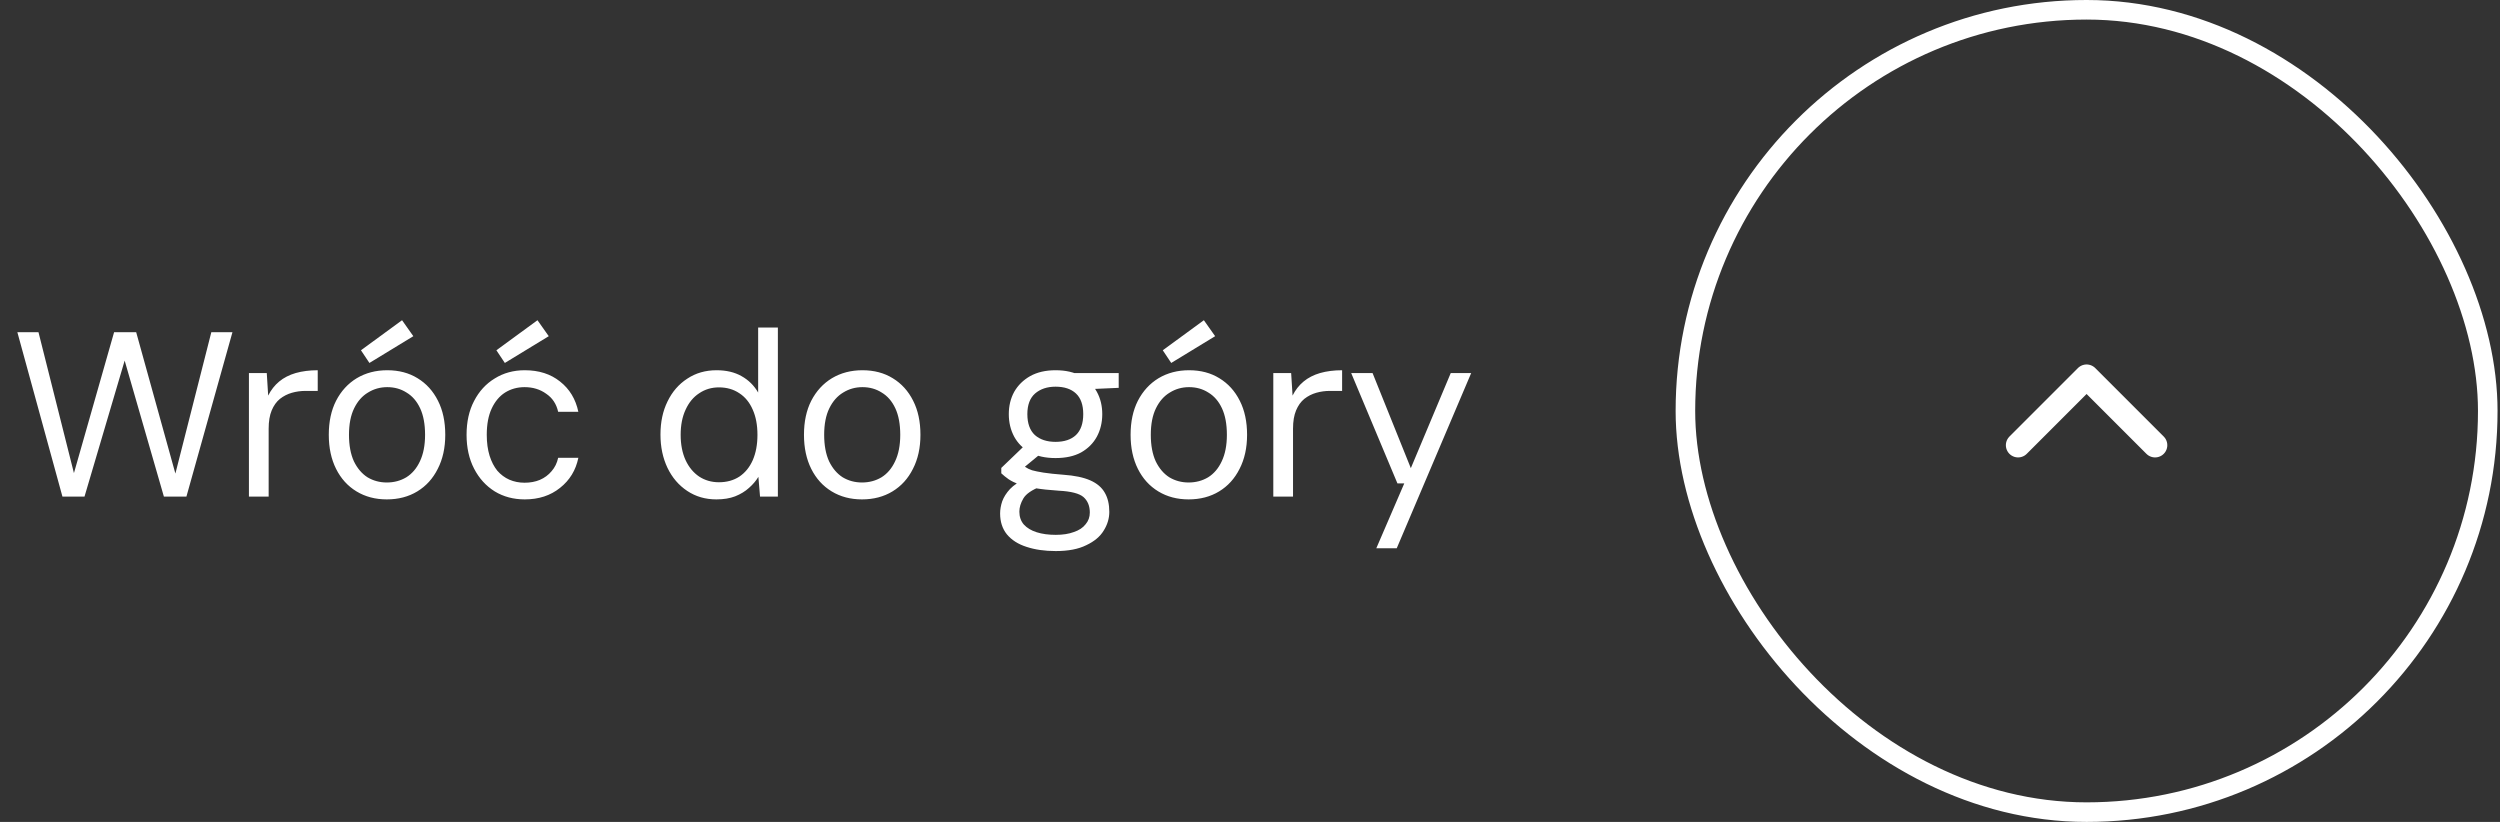
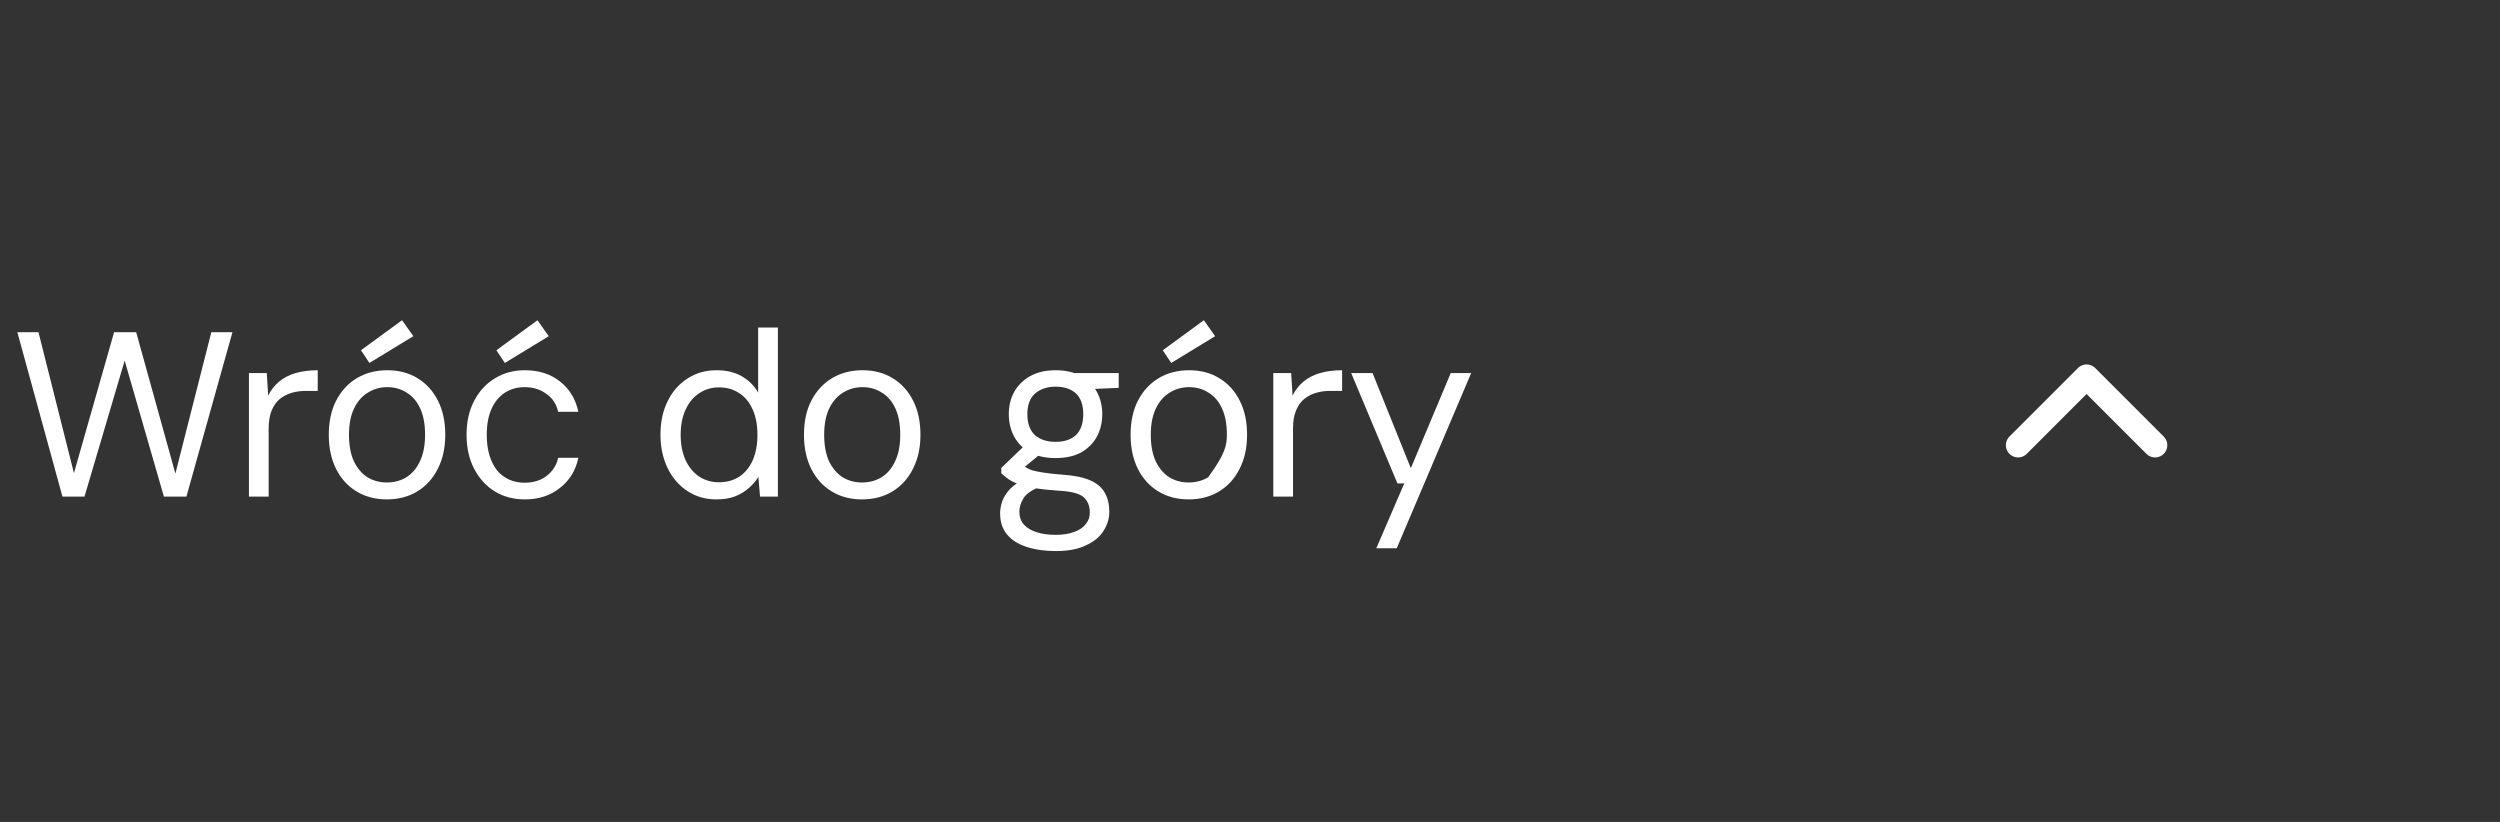
<svg xmlns="http://www.w3.org/2000/svg" width="219" height="72" viewBox="0 0 219 72" fill="none">
  <rect x="0" y="0" width="219" height="72" fill="#333333" stroke="none" />
-   <path d="M5.469 43.5L1.52 29.1H3.371L6.477 41.443L9.995 29.1H11.929L15.364 41.484L18.512 29.1H20.363L16.331 43.5H14.356L10.921 31.589L7.403 43.5H5.469ZM21.806 43.5V32.679H23.369L23.492 34.654C23.739 34.161 24.062 33.749 24.459 33.42C24.857 33.091 25.337 32.844 25.899 32.679C26.475 32.515 27.12 32.433 27.833 32.433V34.243H26.763C26.352 34.243 25.954 34.298 25.57 34.407C25.186 34.517 24.837 34.695 24.521 34.942C24.219 35.189 23.979 35.525 23.801 35.95C23.623 36.375 23.534 36.91 23.534 37.555V43.5H21.806ZM33.883 43.747C32.882 43.747 31.997 43.514 31.229 43.047C30.461 42.581 29.865 41.923 29.44 41.073C29.014 40.222 28.802 39.228 28.802 38.09C28.802 36.938 29.014 35.943 29.44 35.107C29.878 34.257 30.482 33.598 31.25 33.132C32.032 32.666 32.923 32.433 33.924 32.433C34.939 32.433 35.824 32.666 36.578 33.132C37.346 33.598 37.942 34.257 38.368 35.107C38.793 35.943 39.005 36.938 39.005 38.09C39.005 39.228 38.786 40.222 38.347 41.073C37.922 41.923 37.325 42.581 36.557 43.047C35.789 43.514 34.898 43.747 33.883 43.747ZM33.883 42.266C34.514 42.266 35.083 42.115 35.59 41.813C36.098 41.498 36.496 41.031 36.784 40.414C37.085 39.783 37.236 39.009 37.236 38.09C37.236 37.157 37.092 36.382 36.804 35.765C36.516 35.148 36.118 34.689 35.611 34.387C35.117 34.071 34.555 33.914 33.924 33.914C33.307 33.914 32.745 34.071 32.237 34.387C31.73 34.689 31.325 35.148 31.024 35.765C30.722 36.382 30.571 37.157 30.571 38.09C30.571 39.009 30.715 39.783 31.003 40.414C31.305 41.031 31.702 41.498 32.196 41.813C32.704 42.115 33.266 42.266 33.883 42.266ZM32.361 31.795L31.62 30.684L35.22 28.051L36.208 29.45L32.361 31.795ZM45.972 43.747C44.985 43.747 44.107 43.514 43.339 43.047C42.571 42.567 41.968 41.902 41.529 41.052C41.09 40.202 40.871 39.214 40.871 38.09C40.871 36.951 41.09 35.964 41.529 35.127C41.968 34.277 42.571 33.619 43.339 33.153C44.107 32.673 44.985 32.433 45.972 32.433C47.207 32.433 48.235 32.762 49.058 33.42C49.895 34.078 50.43 34.963 50.663 36.074H48.894C48.743 35.388 48.393 34.86 47.844 34.49C47.31 34.106 46.679 33.914 45.952 33.914C45.321 33.914 44.752 34.071 44.244 34.387C43.751 34.702 43.36 35.169 43.072 35.786C42.784 36.403 42.64 37.171 42.64 38.09C42.64 38.775 42.722 39.386 42.887 39.921C43.051 40.442 43.278 40.881 43.566 41.237C43.867 41.58 44.217 41.841 44.615 42.019C45.026 42.197 45.472 42.286 45.952 42.286C46.446 42.286 46.891 42.204 47.289 42.039C47.7 41.861 48.043 41.607 48.318 41.278C48.606 40.949 48.798 40.558 48.894 40.106H50.663C50.443 41.189 49.908 42.067 49.058 42.739C48.222 43.411 47.193 43.747 45.972 43.747ZM44.224 31.795L43.483 30.684L47.083 28.051L48.071 29.45L44.224 31.795ZM62.753 43.747C61.793 43.747 60.942 43.5 60.202 43.006C59.461 42.513 58.885 41.841 58.474 40.99C58.062 40.126 57.857 39.153 57.857 38.069C57.857 36.972 58.062 36.005 58.474 35.169C58.885 34.318 59.461 33.653 60.202 33.173C60.942 32.679 61.8 32.433 62.773 32.433C63.623 32.433 64.35 32.604 64.954 32.947C65.571 33.29 66.058 33.77 66.414 34.387V28.689H68.142V43.5H66.579L66.435 41.772C66.229 42.115 65.955 42.437 65.612 42.739C65.283 43.041 64.878 43.287 64.398 43.479C63.932 43.658 63.383 43.747 62.753 43.747ZM62.979 42.245C63.665 42.245 64.261 42.081 64.769 41.751C65.276 41.409 65.667 40.929 65.941 40.311C66.216 39.681 66.353 38.94 66.353 38.09C66.353 37.239 66.216 36.506 65.941 35.889C65.667 35.258 65.276 34.778 64.769 34.449C64.261 34.106 63.665 33.934 62.979 33.934C62.334 33.934 61.758 34.106 61.251 34.449C60.743 34.778 60.346 35.258 60.058 35.889C59.77 36.506 59.626 37.239 59.626 38.09C59.626 38.94 59.77 39.681 60.058 40.311C60.346 40.929 60.743 41.409 61.251 41.751C61.758 42.081 62.334 42.245 62.979 42.245ZM75.509 43.747C74.508 43.747 73.623 43.514 72.855 43.047C72.087 42.581 71.49 41.923 71.065 41.073C70.64 40.222 70.428 39.228 70.428 38.09C70.428 36.938 70.64 35.943 71.065 35.107C71.504 34.257 72.108 33.598 72.876 33.132C73.657 32.666 74.549 32.433 75.55 32.433C76.565 32.433 77.449 32.666 78.204 33.132C78.972 33.598 79.568 34.257 79.993 35.107C80.418 35.943 80.631 36.938 80.631 38.09C80.631 39.228 80.412 40.222 79.973 41.073C79.548 41.923 78.951 42.581 78.183 43.047C77.415 43.514 76.524 43.747 75.509 43.747ZM75.509 42.266C76.14 42.266 76.709 42.115 77.216 41.813C77.724 41.498 78.121 41.031 78.409 40.414C78.711 39.783 78.862 39.009 78.862 38.09C78.862 37.157 78.718 36.382 78.43 35.765C78.142 35.148 77.744 34.689 77.237 34.387C76.743 34.071 76.181 33.914 75.55 33.914C74.933 33.914 74.371 34.071 73.863 34.387C73.356 34.689 72.951 35.148 72.649 35.765C72.348 36.382 72.197 37.157 72.197 38.09C72.197 39.009 72.341 39.783 72.629 40.414C72.93 41.031 73.328 41.498 73.822 41.813C74.329 42.115 74.892 42.266 75.509 42.266ZM92.485 48.273C91.511 48.273 90.654 48.149 89.914 47.902C89.187 47.669 88.618 47.306 88.206 46.812C87.808 46.318 87.61 45.708 87.61 44.981C87.61 44.638 87.671 44.282 87.795 43.911C87.932 43.541 88.158 43.185 88.474 42.842C88.803 42.499 89.262 42.19 89.852 41.916L91.168 42.615C90.387 42.917 89.879 43.267 89.646 43.665C89.413 44.062 89.296 44.446 89.296 44.817C89.296 45.269 89.427 45.646 89.687 45.948C89.962 46.25 90.339 46.476 90.819 46.627C91.299 46.778 91.854 46.853 92.485 46.853C93.102 46.853 93.63 46.771 94.069 46.606C94.522 46.455 94.865 46.229 95.098 45.927C95.344 45.639 95.468 45.297 95.468 44.899C95.468 44.323 95.283 43.87 94.912 43.541C94.542 43.226 93.822 43.041 92.752 42.986C91.916 42.931 91.216 42.855 90.654 42.759C90.092 42.663 89.626 42.554 89.255 42.43C88.899 42.293 88.597 42.142 88.35 41.978C88.117 41.813 87.904 41.642 87.713 41.463V40.99L89.749 39.036L91.374 39.571L89.153 41.402L89.42 40.62C89.571 40.73 89.715 40.833 89.852 40.929C89.989 41.025 90.174 41.114 90.407 41.196C90.654 41.265 90.99 41.333 91.415 41.402C91.854 41.47 92.43 41.532 93.143 41.587C94.131 41.655 94.919 41.82 95.509 42.081C96.099 42.341 96.524 42.705 96.784 43.171C97.045 43.623 97.175 44.179 97.175 44.837C97.175 45.413 97.011 45.962 96.682 46.483C96.366 47.004 95.859 47.429 95.159 47.758C94.474 48.101 93.582 48.273 92.485 48.273ZM92.465 40.126C91.587 40.126 90.839 39.962 90.222 39.633C89.619 39.29 89.159 38.83 88.844 38.254C88.528 37.665 88.371 37.006 88.371 36.279C88.371 35.553 88.528 34.901 88.844 34.325C89.173 33.749 89.639 33.29 90.243 32.947C90.86 32.604 91.6 32.433 92.465 32.433C93.356 32.433 94.103 32.604 94.707 32.947C95.31 33.29 95.77 33.749 96.085 34.325C96.4 34.901 96.558 35.553 96.558 36.279C96.558 37.006 96.4 37.665 96.085 38.254C95.77 38.83 95.31 39.29 94.707 39.633C94.103 39.962 93.356 40.126 92.465 40.126ZM92.465 38.707C93.233 38.707 93.829 38.508 94.254 38.11C94.679 37.699 94.892 37.089 94.892 36.279C94.892 35.47 94.679 34.867 94.254 34.469C93.829 34.071 93.233 33.873 92.465 33.873C91.738 33.873 91.141 34.071 90.675 34.469C90.222 34.867 89.996 35.47 89.996 36.279C89.996 37.089 90.215 37.699 90.654 38.11C91.107 38.508 91.71 38.707 92.465 38.707ZM94.275 34.14L93.76 32.679H97.998V33.975L94.275 34.14ZM104.122 43.747C103.12 43.747 102.236 43.514 101.468 43.047C100.7 42.581 100.103 41.923 99.678 41.073C99.253 40.222 99.04 39.228 99.04 38.09C99.04 36.938 99.253 35.943 99.678 35.107C100.117 34.257 100.72 33.598 101.488 33.132C102.27 32.666 103.162 32.433 104.163 32.433C105.178 32.433 106.062 32.666 106.816 33.132C107.584 33.598 108.181 34.257 108.606 35.107C109.031 35.943 109.244 36.938 109.244 38.09C109.244 39.228 109.024 40.222 108.586 41.073C108.16 41.923 107.564 42.581 106.796 43.047C106.028 43.514 105.136 43.747 104.122 43.747ZM104.122 42.266C104.752 42.266 105.322 42.115 105.829 41.813C106.336 41.498 106.734 41.031 107.022 40.414C107.324 39.783 107.475 39.009 107.475 38.09C107.475 37.157 107.331 36.382 107.043 35.765C106.755 35.148 106.357 34.689 105.85 34.387C105.356 34.071 104.794 33.914 104.163 33.914C103.546 33.914 102.983 34.071 102.476 34.387C101.968 34.689 101.564 35.148 101.262 35.765C100.96 36.382 100.81 37.157 100.81 38.09C100.81 39.009 100.954 39.783 101.242 40.414C101.543 41.031 101.941 41.498 102.435 41.813C102.942 42.115 103.504 42.266 104.122 42.266ZM102.599 31.795L101.859 30.684L105.459 28.051L106.446 29.45L102.599 31.795ZM111.541 43.5V32.679H113.105L113.228 34.654C113.475 34.161 113.797 33.749 114.195 33.42C114.593 33.091 115.073 32.844 115.635 32.679C116.211 32.515 116.856 32.433 117.569 32.433V34.243H116.499C116.088 34.243 115.69 34.298 115.306 34.407C114.922 34.517 114.572 34.695 114.257 34.942C113.955 35.189 113.715 35.525 113.537 35.95C113.358 36.375 113.269 36.91 113.269 37.555V43.5H111.541ZM120.565 48.026L123.013 42.348H122.416L118.364 32.679H120.236L123.589 41.011L127.086 32.679H128.876L122.355 48.026H120.565Z" fill="white" />
-   <rect x="147.642" y="0.857" width="70.286" height="70.286" rx="35.143" stroke="white" stroke-width="1.714" />
+   <path d="M5.469 43.5L1.52 29.1H3.371L6.477 41.443L9.995 29.1H11.929L15.364 41.484L18.512 29.1H20.363L16.331 43.5H14.356L10.921 31.589L7.403 43.5H5.469ZM21.806 43.5V32.679H23.369L23.492 34.654C23.739 34.161 24.062 33.749 24.459 33.42C24.857 33.091 25.337 32.844 25.899 32.679C26.475 32.515 27.12 32.433 27.833 32.433V34.243H26.763C26.352 34.243 25.954 34.298 25.57 34.407C25.186 34.517 24.837 34.695 24.521 34.942C24.219 35.189 23.979 35.525 23.801 35.95C23.623 36.375 23.534 36.91 23.534 37.555V43.5H21.806ZM33.883 43.747C32.882 43.747 31.997 43.514 31.229 43.047C30.461 42.581 29.865 41.923 29.44 41.073C29.014 40.222 28.802 39.228 28.802 38.09C28.802 36.938 29.014 35.943 29.44 35.107C29.878 34.257 30.482 33.598 31.25 33.132C32.032 32.666 32.923 32.433 33.924 32.433C34.939 32.433 35.824 32.666 36.578 33.132C37.346 33.598 37.942 34.257 38.368 35.107C38.793 35.943 39.005 36.938 39.005 38.09C39.005 39.228 38.786 40.222 38.347 41.073C37.922 41.923 37.325 42.581 36.557 43.047C35.789 43.514 34.898 43.747 33.883 43.747ZM33.883 42.266C34.514 42.266 35.083 42.115 35.59 41.813C36.098 41.498 36.496 41.031 36.784 40.414C37.085 39.783 37.236 39.009 37.236 38.09C37.236 37.157 37.092 36.382 36.804 35.765C36.516 35.148 36.118 34.689 35.611 34.387C35.117 34.071 34.555 33.914 33.924 33.914C33.307 33.914 32.745 34.071 32.237 34.387C31.73 34.689 31.325 35.148 31.024 35.765C30.722 36.382 30.571 37.157 30.571 38.09C30.571 39.009 30.715 39.783 31.003 40.414C31.305 41.031 31.702 41.498 32.196 41.813C32.704 42.115 33.266 42.266 33.883 42.266ZM32.361 31.795L31.62 30.684L35.22 28.051L36.208 29.45L32.361 31.795ZM45.972 43.747C44.985 43.747 44.107 43.514 43.339 43.047C42.571 42.567 41.968 41.902 41.529 41.052C41.09 40.202 40.871 39.214 40.871 38.09C40.871 36.951 41.09 35.964 41.529 35.127C41.968 34.277 42.571 33.619 43.339 33.153C44.107 32.673 44.985 32.433 45.972 32.433C47.207 32.433 48.235 32.762 49.058 33.42C49.895 34.078 50.43 34.963 50.663 36.074H48.894C48.743 35.388 48.393 34.86 47.844 34.49C47.31 34.106 46.679 33.914 45.952 33.914C45.321 33.914 44.752 34.071 44.244 34.387C43.751 34.702 43.36 35.169 43.072 35.786C42.784 36.403 42.64 37.171 42.64 38.09C42.64 38.775 42.722 39.386 42.887 39.921C43.051 40.442 43.278 40.881 43.566 41.237C43.867 41.58 44.217 41.841 44.615 42.019C45.026 42.197 45.472 42.286 45.952 42.286C46.446 42.286 46.891 42.204 47.289 42.039C47.7 41.861 48.043 41.607 48.318 41.278C48.606 40.949 48.798 40.558 48.894 40.106H50.663C50.443 41.189 49.908 42.067 49.058 42.739C48.222 43.411 47.193 43.747 45.972 43.747ZM44.224 31.795L43.483 30.684L47.083 28.051L48.071 29.45L44.224 31.795ZM62.753 43.747C61.793 43.747 60.942 43.5 60.202 43.006C59.461 42.513 58.885 41.841 58.474 40.99C58.062 40.126 57.857 39.153 57.857 38.069C57.857 36.972 58.062 36.005 58.474 35.169C58.885 34.318 59.461 33.653 60.202 33.173C60.942 32.679 61.8 32.433 62.773 32.433C63.623 32.433 64.35 32.604 64.954 32.947C65.571 33.29 66.058 33.77 66.414 34.387V28.689H68.142V43.5H66.579L66.435 41.772C66.229 42.115 65.955 42.437 65.612 42.739C65.283 43.041 64.878 43.287 64.398 43.479C63.932 43.658 63.383 43.747 62.753 43.747ZM62.979 42.245C63.665 42.245 64.261 42.081 64.769 41.751C65.276 41.409 65.667 40.929 65.941 40.311C66.216 39.681 66.353 38.94 66.353 38.09C66.353 37.239 66.216 36.506 65.941 35.889C65.667 35.258 65.276 34.778 64.769 34.449C64.261 34.106 63.665 33.934 62.979 33.934C62.334 33.934 61.758 34.106 61.251 34.449C60.743 34.778 60.346 35.258 60.058 35.889C59.77 36.506 59.626 37.239 59.626 38.09C59.626 38.94 59.77 39.681 60.058 40.311C60.346 40.929 60.743 41.409 61.251 41.751C61.758 42.081 62.334 42.245 62.979 42.245ZM75.509 43.747C74.508 43.747 73.623 43.514 72.855 43.047C72.087 42.581 71.49 41.923 71.065 41.073C70.64 40.222 70.428 39.228 70.428 38.09C70.428 36.938 70.64 35.943 71.065 35.107C71.504 34.257 72.108 33.598 72.876 33.132C73.657 32.666 74.549 32.433 75.55 32.433C76.565 32.433 77.449 32.666 78.204 33.132C78.972 33.598 79.568 34.257 79.993 35.107C80.418 35.943 80.631 36.938 80.631 38.09C80.631 39.228 80.412 40.222 79.973 41.073C79.548 41.923 78.951 42.581 78.183 43.047C77.415 43.514 76.524 43.747 75.509 43.747ZM75.509 42.266C76.14 42.266 76.709 42.115 77.216 41.813C77.724 41.498 78.121 41.031 78.409 40.414C78.711 39.783 78.862 39.009 78.862 38.09C78.862 37.157 78.718 36.382 78.43 35.765C78.142 35.148 77.744 34.689 77.237 34.387C76.743 34.071 76.181 33.914 75.55 33.914C74.933 33.914 74.371 34.071 73.863 34.387C73.356 34.689 72.951 35.148 72.649 35.765C72.348 36.382 72.197 37.157 72.197 38.09C72.197 39.009 72.341 39.783 72.629 40.414C72.93 41.031 73.328 41.498 73.822 41.813C74.329 42.115 74.892 42.266 75.509 42.266ZM92.485 48.273C91.511 48.273 90.654 48.149 89.914 47.902C89.187 47.669 88.618 47.306 88.206 46.812C87.808 46.318 87.61 45.708 87.61 44.981C87.61 44.638 87.671 44.282 87.795 43.911C87.932 43.541 88.158 43.185 88.474 42.842C88.803 42.499 89.262 42.19 89.852 41.916L91.168 42.615C90.387 42.917 89.879 43.267 89.646 43.665C89.413 44.062 89.296 44.446 89.296 44.817C89.296 45.269 89.427 45.646 89.687 45.948C89.962 46.25 90.339 46.476 90.819 46.627C91.299 46.778 91.854 46.853 92.485 46.853C93.102 46.853 93.63 46.771 94.069 46.606C94.522 46.455 94.865 46.229 95.098 45.927C95.344 45.639 95.468 45.297 95.468 44.899C95.468 44.323 95.283 43.87 94.912 43.541C94.542 43.226 93.822 43.041 92.752 42.986C91.916 42.931 91.216 42.855 90.654 42.759C90.092 42.663 89.626 42.554 89.255 42.43C88.899 42.293 88.597 42.142 88.35 41.978C88.117 41.813 87.904 41.642 87.713 41.463V40.99L89.749 39.036L91.374 39.571L89.153 41.402L89.42 40.62C89.571 40.73 89.715 40.833 89.852 40.929C89.989 41.025 90.174 41.114 90.407 41.196C90.654 41.265 90.99 41.333 91.415 41.402C91.854 41.47 92.43 41.532 93.143 41.587C94.131 41.655 94.919 41.82 95.509 42.081C96.099 42.341 96.524 42.705 96.784 43.171C97.045 43.623 97.175 44.179 97.175 44.837C97.175 45.413 97.011 45.962 96.682 46.483C96.366 47.004 95.859 47.429 95.159 47.758C94.474 48.101 93.582 48.273 92.485 48.273ZM92.465 40.126C91.587 40.126 90.839 39.962 90.222 39.633C89.619 39.29 89.159 38.83 88.844 38.254C88.528 37.665 88.371 37.006 88.371 36.279C88.371 35.553 88.528 34.901 88.844 34.325C89.173 33.749 89.639 33.29 90.243 32.947C90.86 32.604 91.6 32.433 92.465 32.433C93.356 32.433 94.103 32.604 94.707 32.947C95.31 33.29 95.77 33.749 96.085 34.325C96.4 34.901 96.558 35.553 96.558 36.279C96.558 37.006 96.4 37.665 96.085 38.254C95.77 38.83 95.31 39.29 94.707 39.633C94.103 39.962 93.356 40.126 92.465 40.126ZM92.465 38.707C93.233 38.707 93.829 38.508 94.254 38.11C94.679 37.699 94.892 37.089 94.892 36.279C94.892 35.47 94.679 34.867 94.254 34.469C93.829 34.071 93.233 33.873 92.465 33.873C91.738 33.873 91.141 34.071 90.675 34.469C90.222 34.867 89.996 35.47 89.996 36.279C89.996 37.089 90.215 37.699 90.654 38.11C91.107 38.508 91.71 38.707 92.465 38.707ZM94.275 34.14L93.76 32.679H97.998V33.975L94.275 34.14ZM104.122 43.747C103.12 43.747 102.236 43.514 101.468 43.047C100.7 42.581 100.103 41.923 99.678 41.073C99.253 40.222 99.04 39.228 99.04 38.09C99.04 36.938 99.253 35.943 99.678 35.107C100.117 34.257 100.72 33.598 101.488 33.132C102.27 32.666 103.162 32.433 104.163 32.433C105.178 32.433 106.062 32.666 106.816 33.132C107.584 33.598 108.181 34.257 108.606 35.107C109.031 35.943 109.244 36.938 109.244 38.09C109.244 39.228 109.024 40.222 108.586 41.073C108.16 41.923 107.564 42.581 106.796 43.047C106.028 43.514 105.136 43.747 104.122 43.747ZM104.122 42.266C104.752 42.266 105.322 42.115 105.829 41.813C107.324 39.783 107.475 39.009 107.475 38.09C107.475 37.157 107.331 36.382 107.043 35.765C106.755 35.148 106.357 34.689 105.85 34.387C105.356 34.071 104.794 33.914 104.163 33.914C103.546 33.914 102.983 34.071 102.476 34.387C101.968 34.689 101.564 35.148 101.262 35.765C100.96 36.382 100.81 37.157 100.81 38.09C100.81 39.009 100.954 39.783 101.242 40.414C101.543 41.031 101.941 41.498 102.435 41.813C102.942 42.115 103.504 42.266 104.122 42.266ZM102.599 31.795L101.859 30.684L105.459 28.051L106.446 29.45L102.599 31.795ZM111.541 43.5V32.679H113.105L113.228 34.654C113.475 34.161 113.797 33.749 114.195 33.42C114.593 33.091 115.073 32.844 115.635 32.679C116.211 32.515 116.856 32.433 117.569 32.433V34.243H116.499C116.088 34.243 115.69 34.298 115.306 34.407C114.922 34.517 114.572 34.695 114.257 34.942C113.955 35.189 113.715 35.525 113.537 35.95C113.358 36.375 113.269 36.91 113.269 37.555V43.5H111.541ZM120.565 48.026L123.013 42.348H122.416L118.364 32.679H120.236L123.589 41.011L127.086 32.679H128.876L122.355 48.026H120.565Z" fill="white" />
  <path d="M176.785 38.999L182.785 32.999L188.785 38.999" stroke="white" stroke-width="2.143" stroke-linecap="round" stroke-linejoin="round" />
</svg>